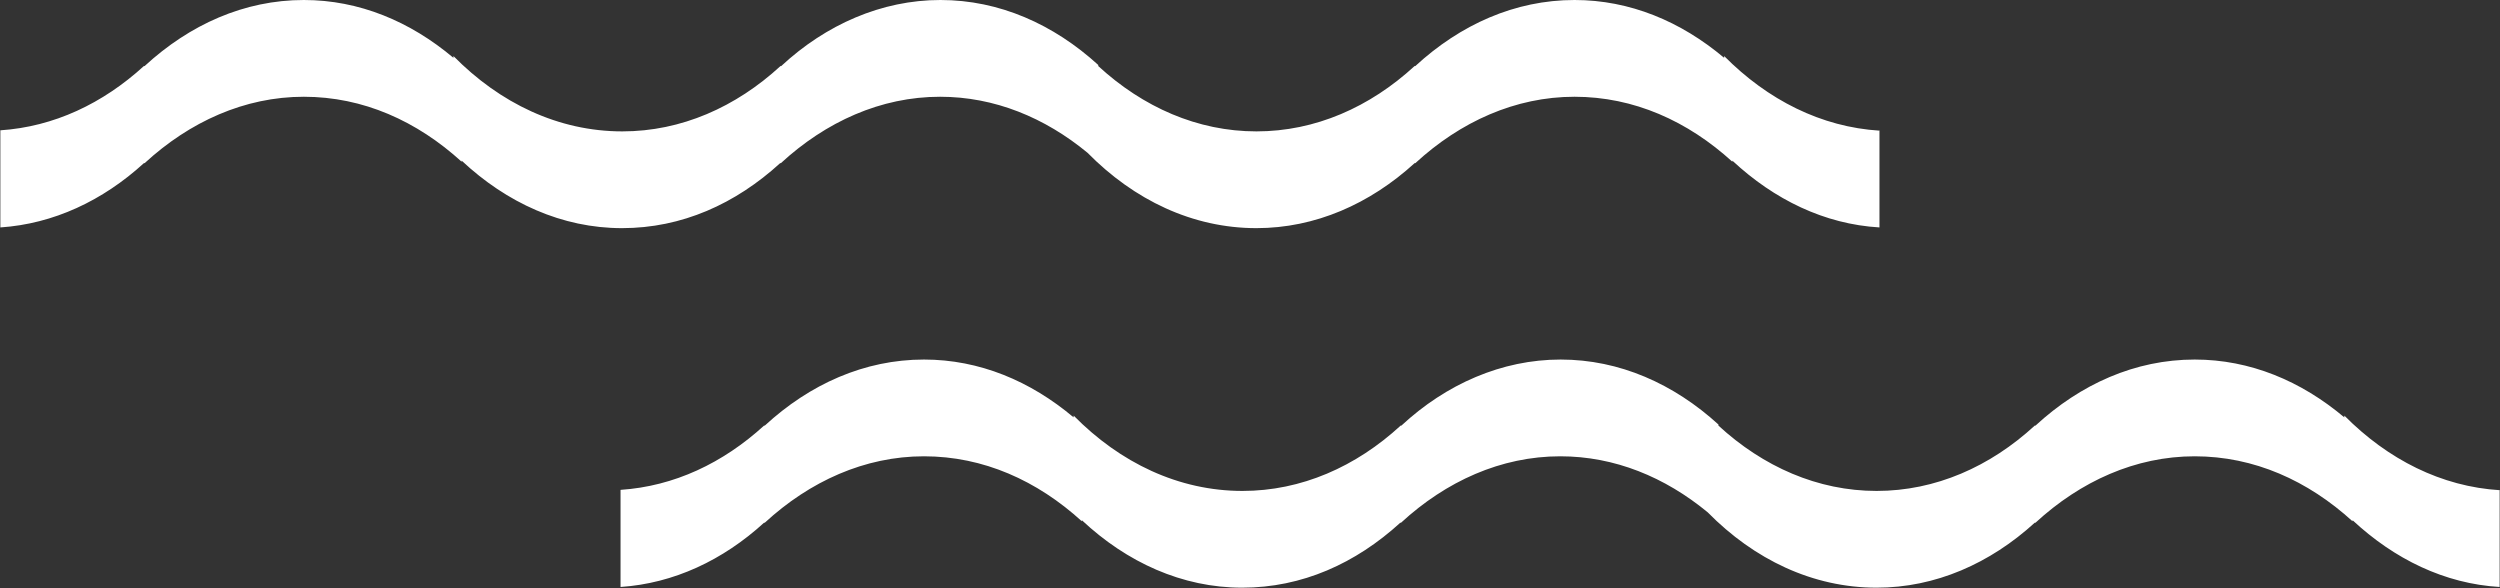
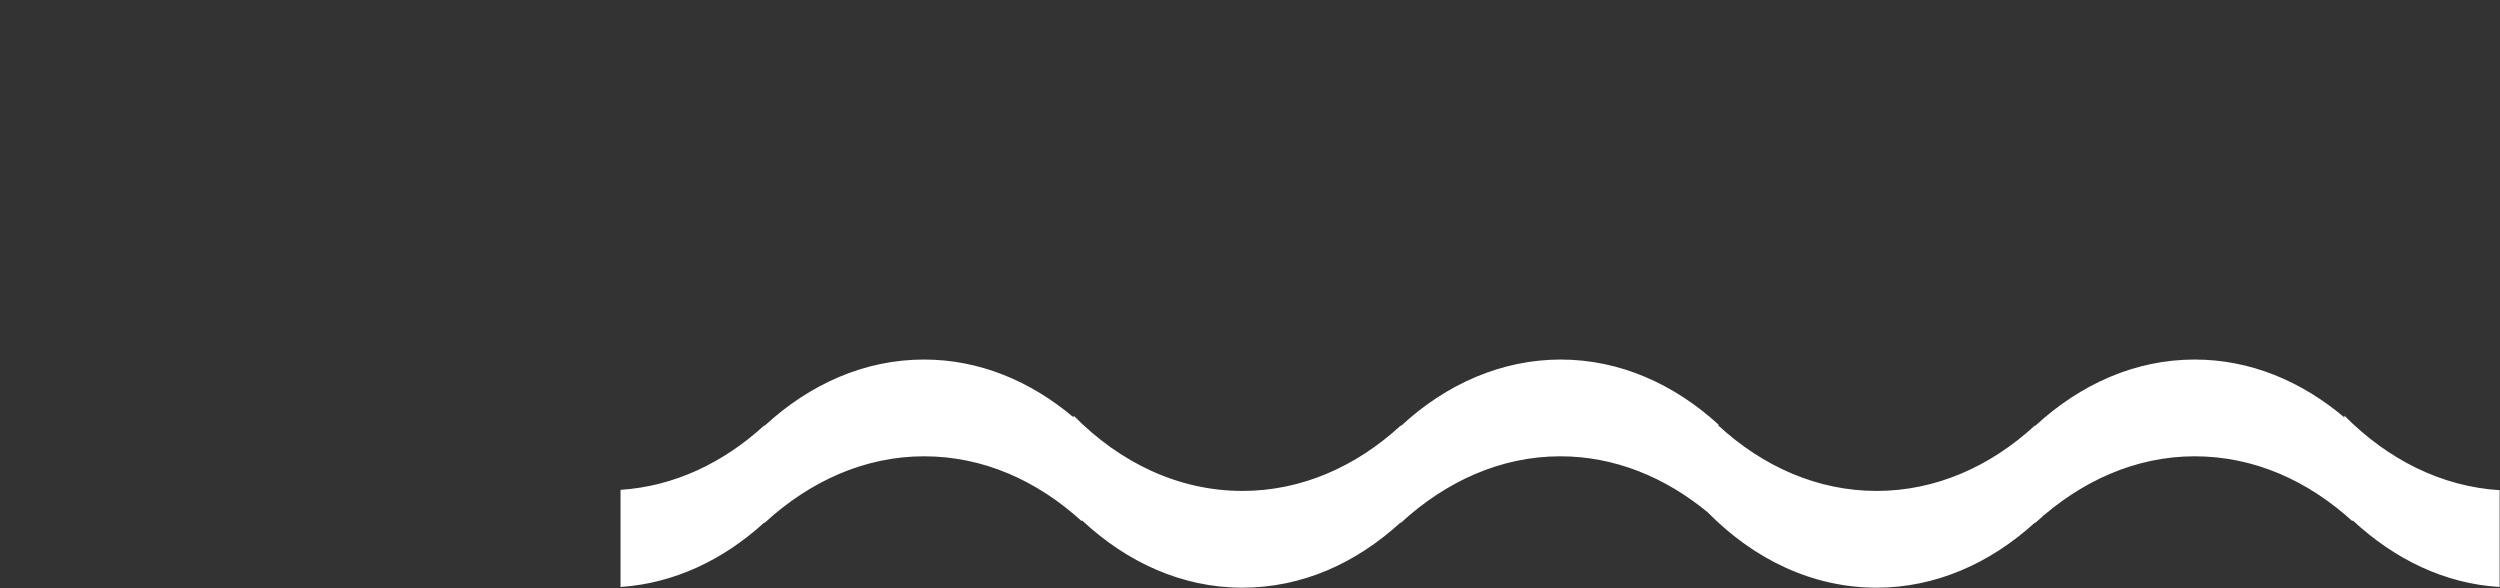
<svg xmlns="http://www.w3.org/2000/svg" id="_レイヤー_2" viewBox="0 0 70.02 16.47">
  <rect x="0" y="0" width="70.02" height="16.47" fill="#333333" stroke="none" />
  <defs>
    <style>.cls-1{fill:#fff;stroke-width:0px;}</style>
  </defs>
  <g id="_レイヤー_2-2">
    <path class="cls-1" d="m70.02,13.73c-1.64-.1-3.14-.86-4.36-2.09v.05c-1.21-1.02-2.64-1.62-4.19-1.62-1.67,0-3.2.69-4.46,1.85h-.02c-1.25,1.15-2.78,1.83-4.43,1.83s-3.18-.68-4.43-1.83v-.03c-1.25-1.14-2.77-1.82-4.42-1.82s-3.21.69-4.46,1.85h-.02c-1.25,1.15-2.78,1.83-4.43,1.83-1.79,0-3.43-.79-4.73-2.11v.05c-1.21-1.02-2.64-1.62-4.19-1.62-1.67,0-3.2.69-4.46,1.85h-.02c-1.15,1.05-2.52,1.7-4.02,1.8v2.72c1.49-.1,2.87-.75,4.02-1.8h.02c1.26-1.16,2.8-1.86,4.46-1.86s3.17.68,4.42,1.82v-.03c1.26,1.18,2.81,1.89,4.49,1.89s3.18-.68,4.43-1.82h.02c1.26-1.16,2.8-1.86,4.46-1.86,1.52,0,2.93.58,4.13,1.57,1.3,1.32,2.94,2.11,4.73,2.11,1.65,0,3.18-.68,4.43-1.82h.02c1.26-1.16,2.8-1.86,4.46-1.86s3.17.68,4.42,1.82v-.03c1.17,1.09,2.58,1.78,4.12,1.87v-2.72Z" />
-     <path class="cls-1" d="m52.65,3.66c-1.64-.1-3.14-.86-4.36-2.09v.05c-1.21-1.02-2.64-1.62-4.19-1.62-1.67,0-3.2.69-4.46,1.85h-.02c-1.25,1.15-2.78,1.83-4.43,1.83s-3.18-.68-4.43-1.83v-.03c-1.25-1.14-2.77-1.82-4.42-1.82s-3.21.69-4.46,1.85h-.02c-1.25,1.15-2.78,1.83-4.43,1.83-1.79,0-3.43-.79-4.73-2.11v.05c-1.21-1.02-2.64-1.62-4.19-1.62-1.67,0-3.2.69-4.46,1.85h-.02c-1.15,1.05-2.52,1.7-4.02,1.8v2.72c1.49-.1,2.87-.75,4.02-1.8h.02c1.26-1.16,2.8-1.86,4.46-1.86s3.17.68,4.42,1.82v-.03c1.26,1.18,2.81,1.89,4.49,1.89s3.18-.68,4.43-1.82h.02c1.26-1.16,2.8-1.86,4.46-1.86,1.52,0,2.93.58,4.13,1.57,1.3,1.32,2.94,2.11,4.73,2.11,1.65,0,3.18-.68,4.43-1.82h.02c1.26-1.16,2.8-1.86,4.46-1.86s3.17.68,4.42,1.82v-.03c1.17,1.09,2.58,1.78,4.12,1.87v-2.72Z" />
  </g>
</svg>